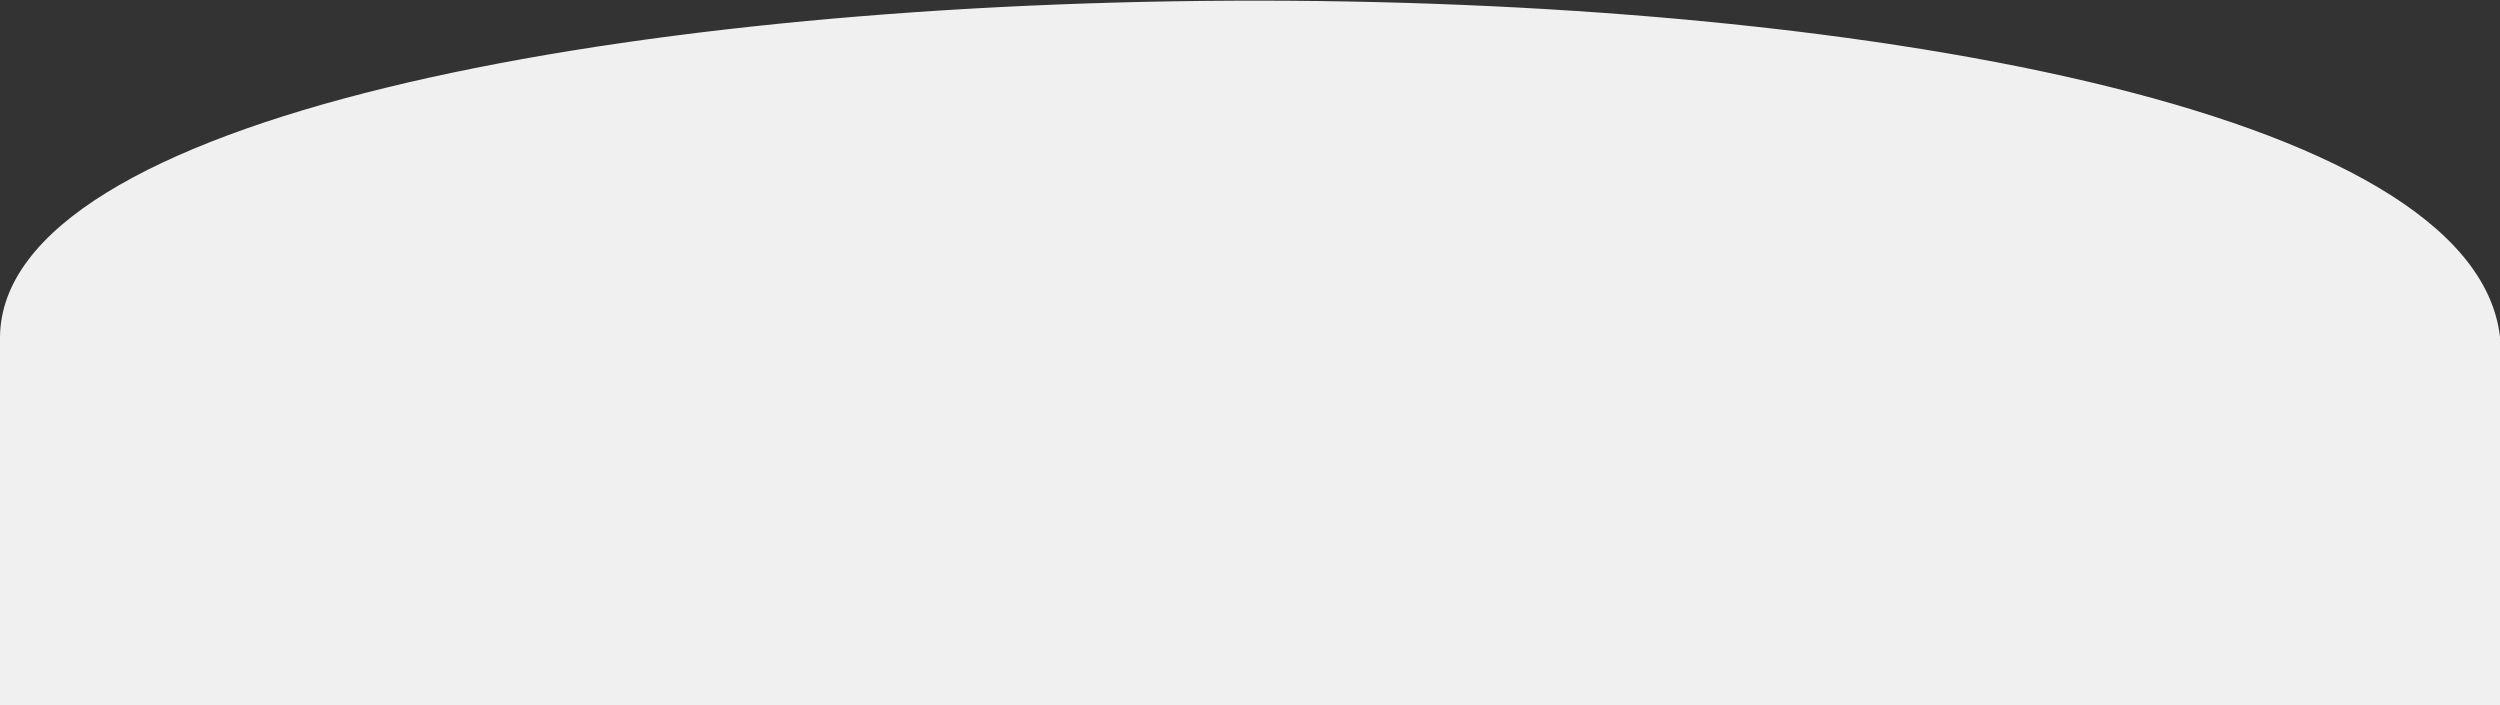
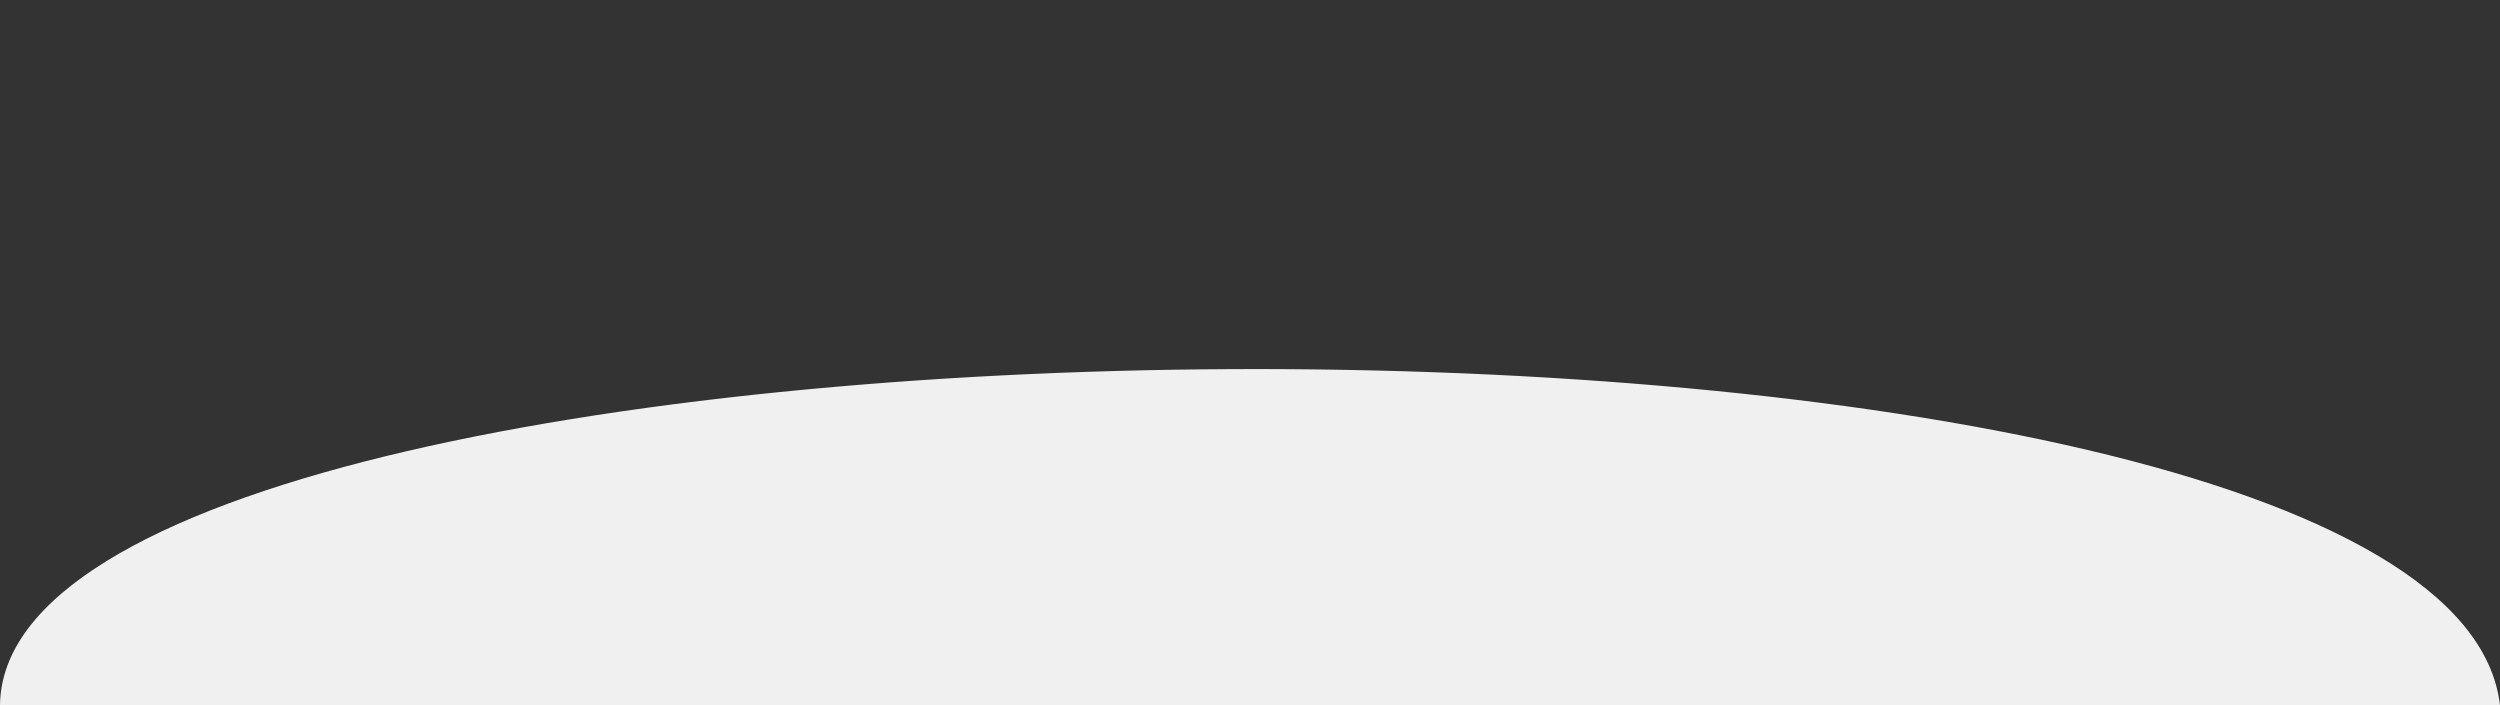
<svg xmlns="http://www.w3.org/2000/svg" viewBox="0 0 190 53.61">
  <rect x="0" y="0" width="190" height="53.61" fill="#333333" stroke="none" />
  <defs>
    <style>.cls-1{fill:#f0f0f0;isolation:isolate;}</style>
  </defs>
  <title>tunnel-top</title>
  <g id="Layer_2" data-name="Layer 2">
    <g id="Layer_1-2" data-name="Layer 1">
-       <path class="cls-1" d="M0,53.61v-28c.34-33.22,186-34.93,190,0V53.61Z" />
+       <path class="cls-1" d="M0,53.61c.34-33.22,186-34.93,190,0V53.61Z" />
    </g>
  </g>
</svg>